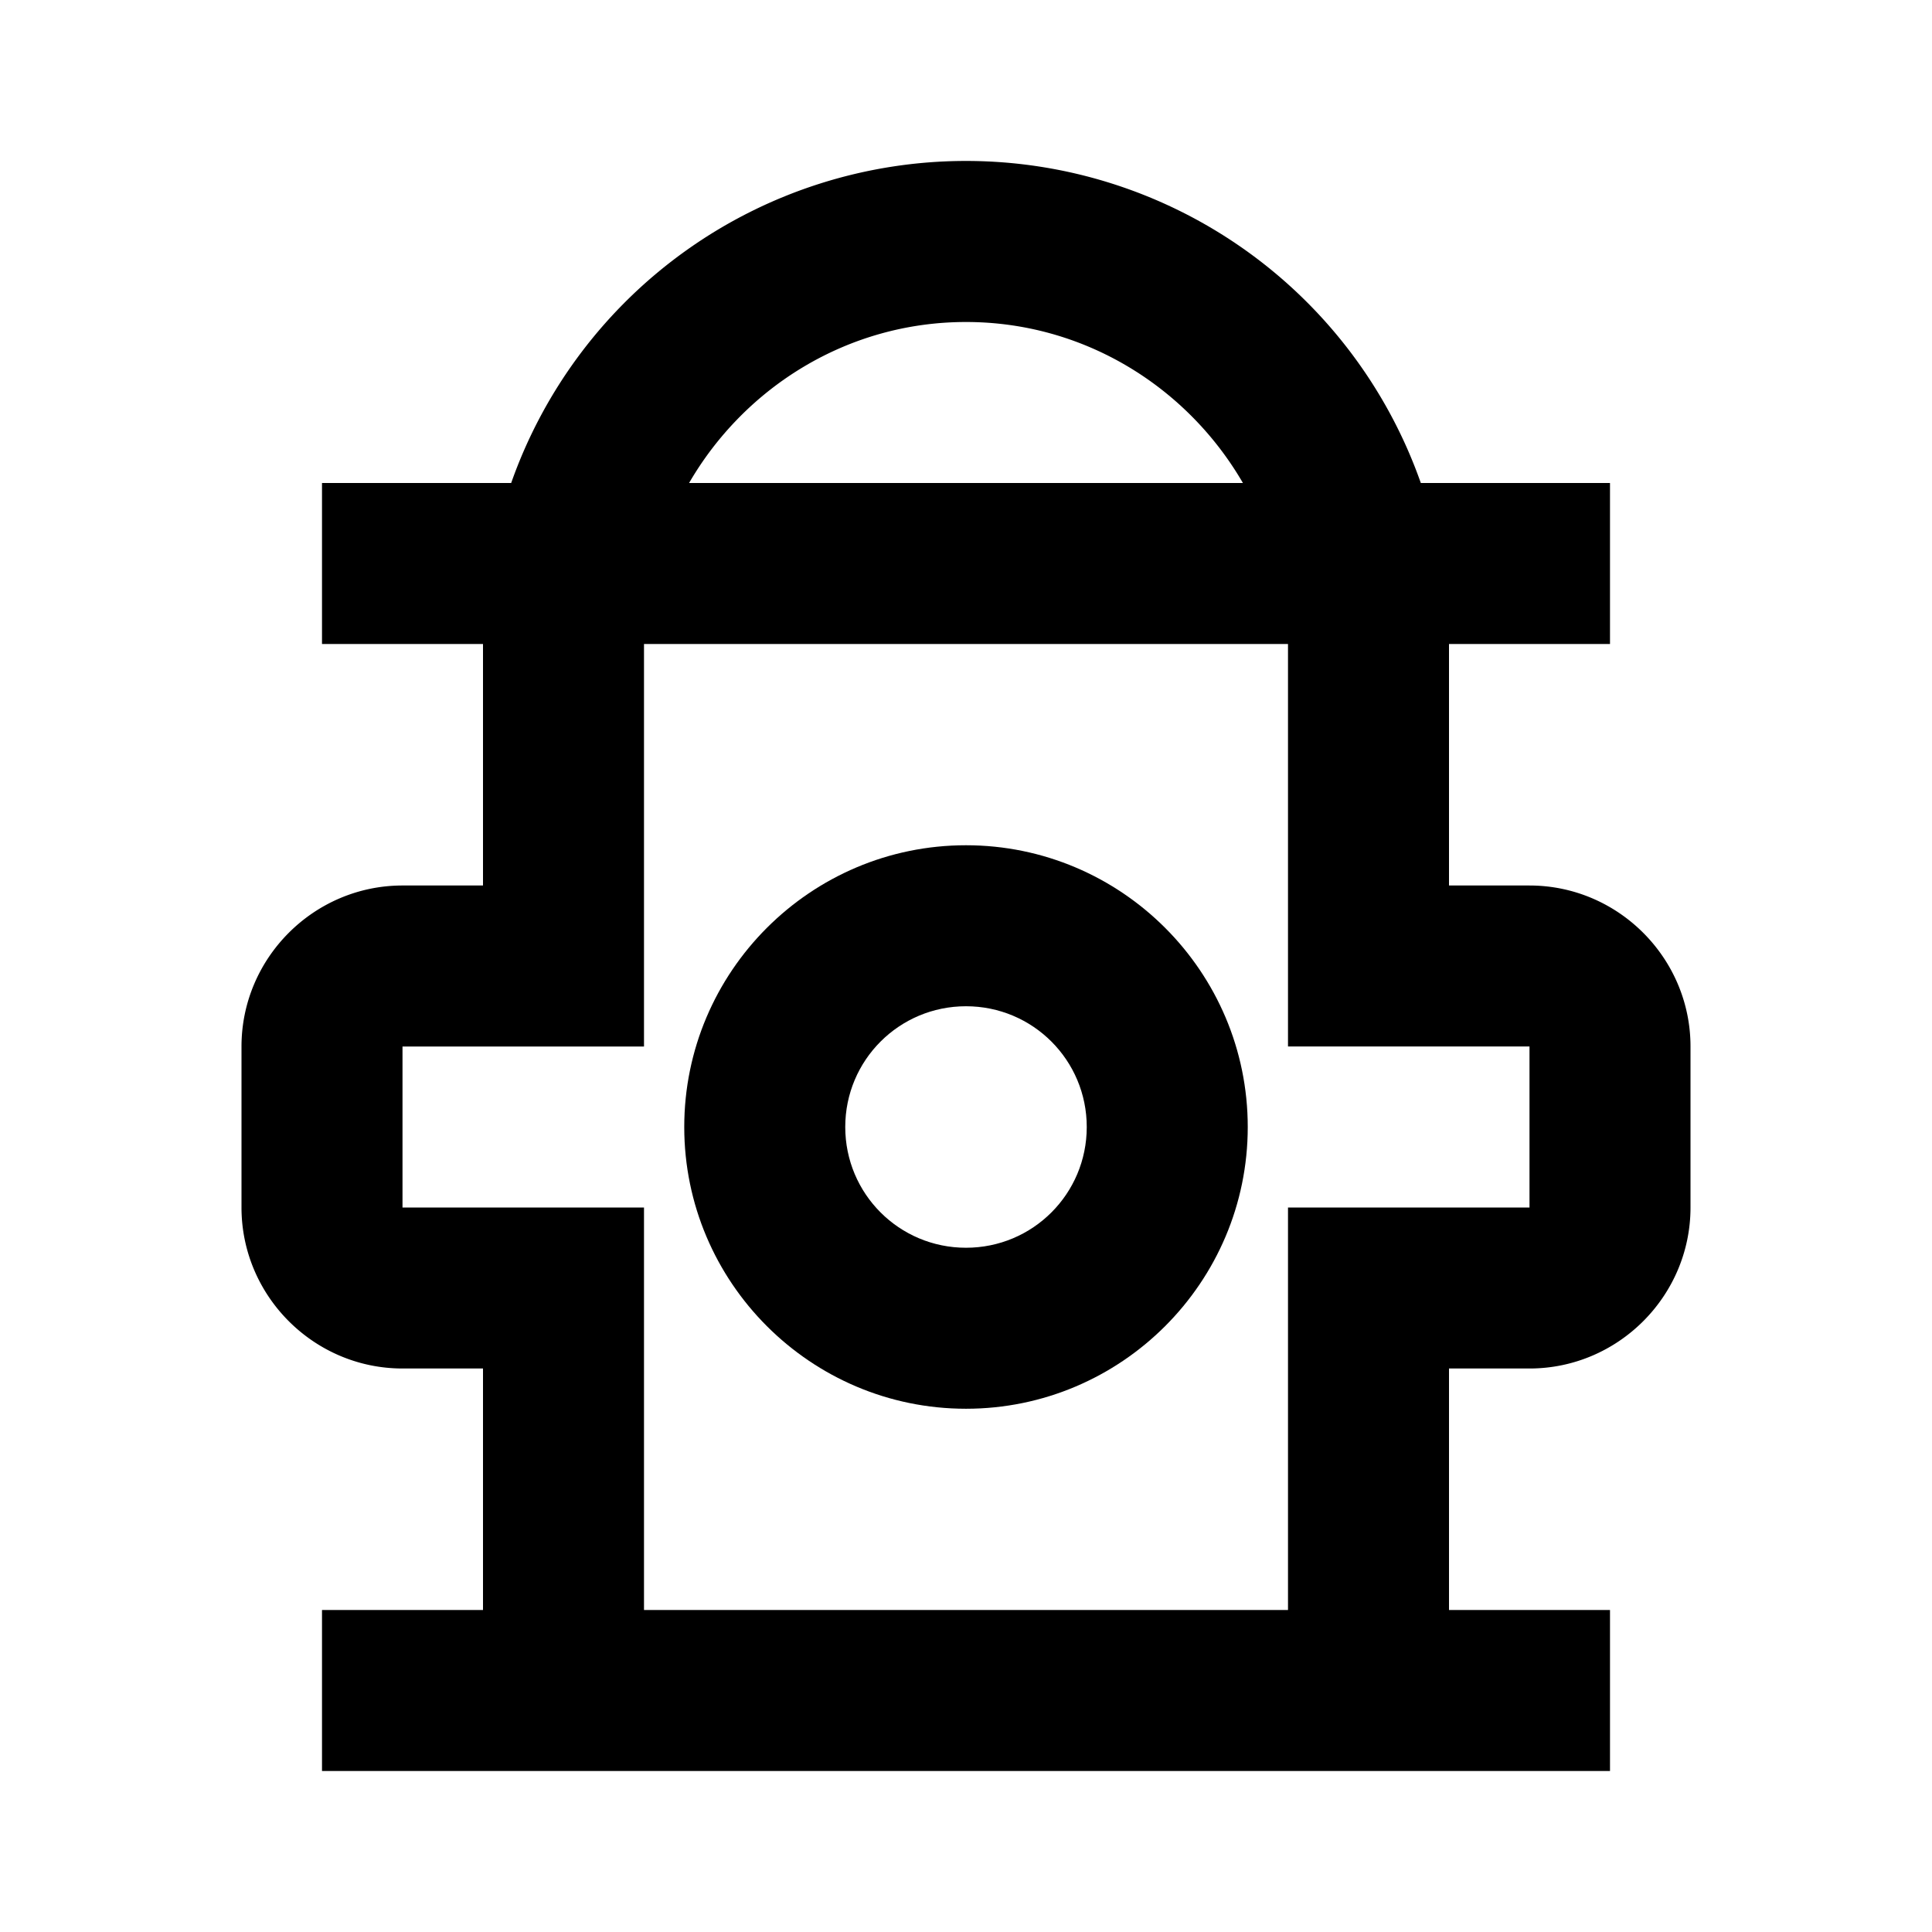
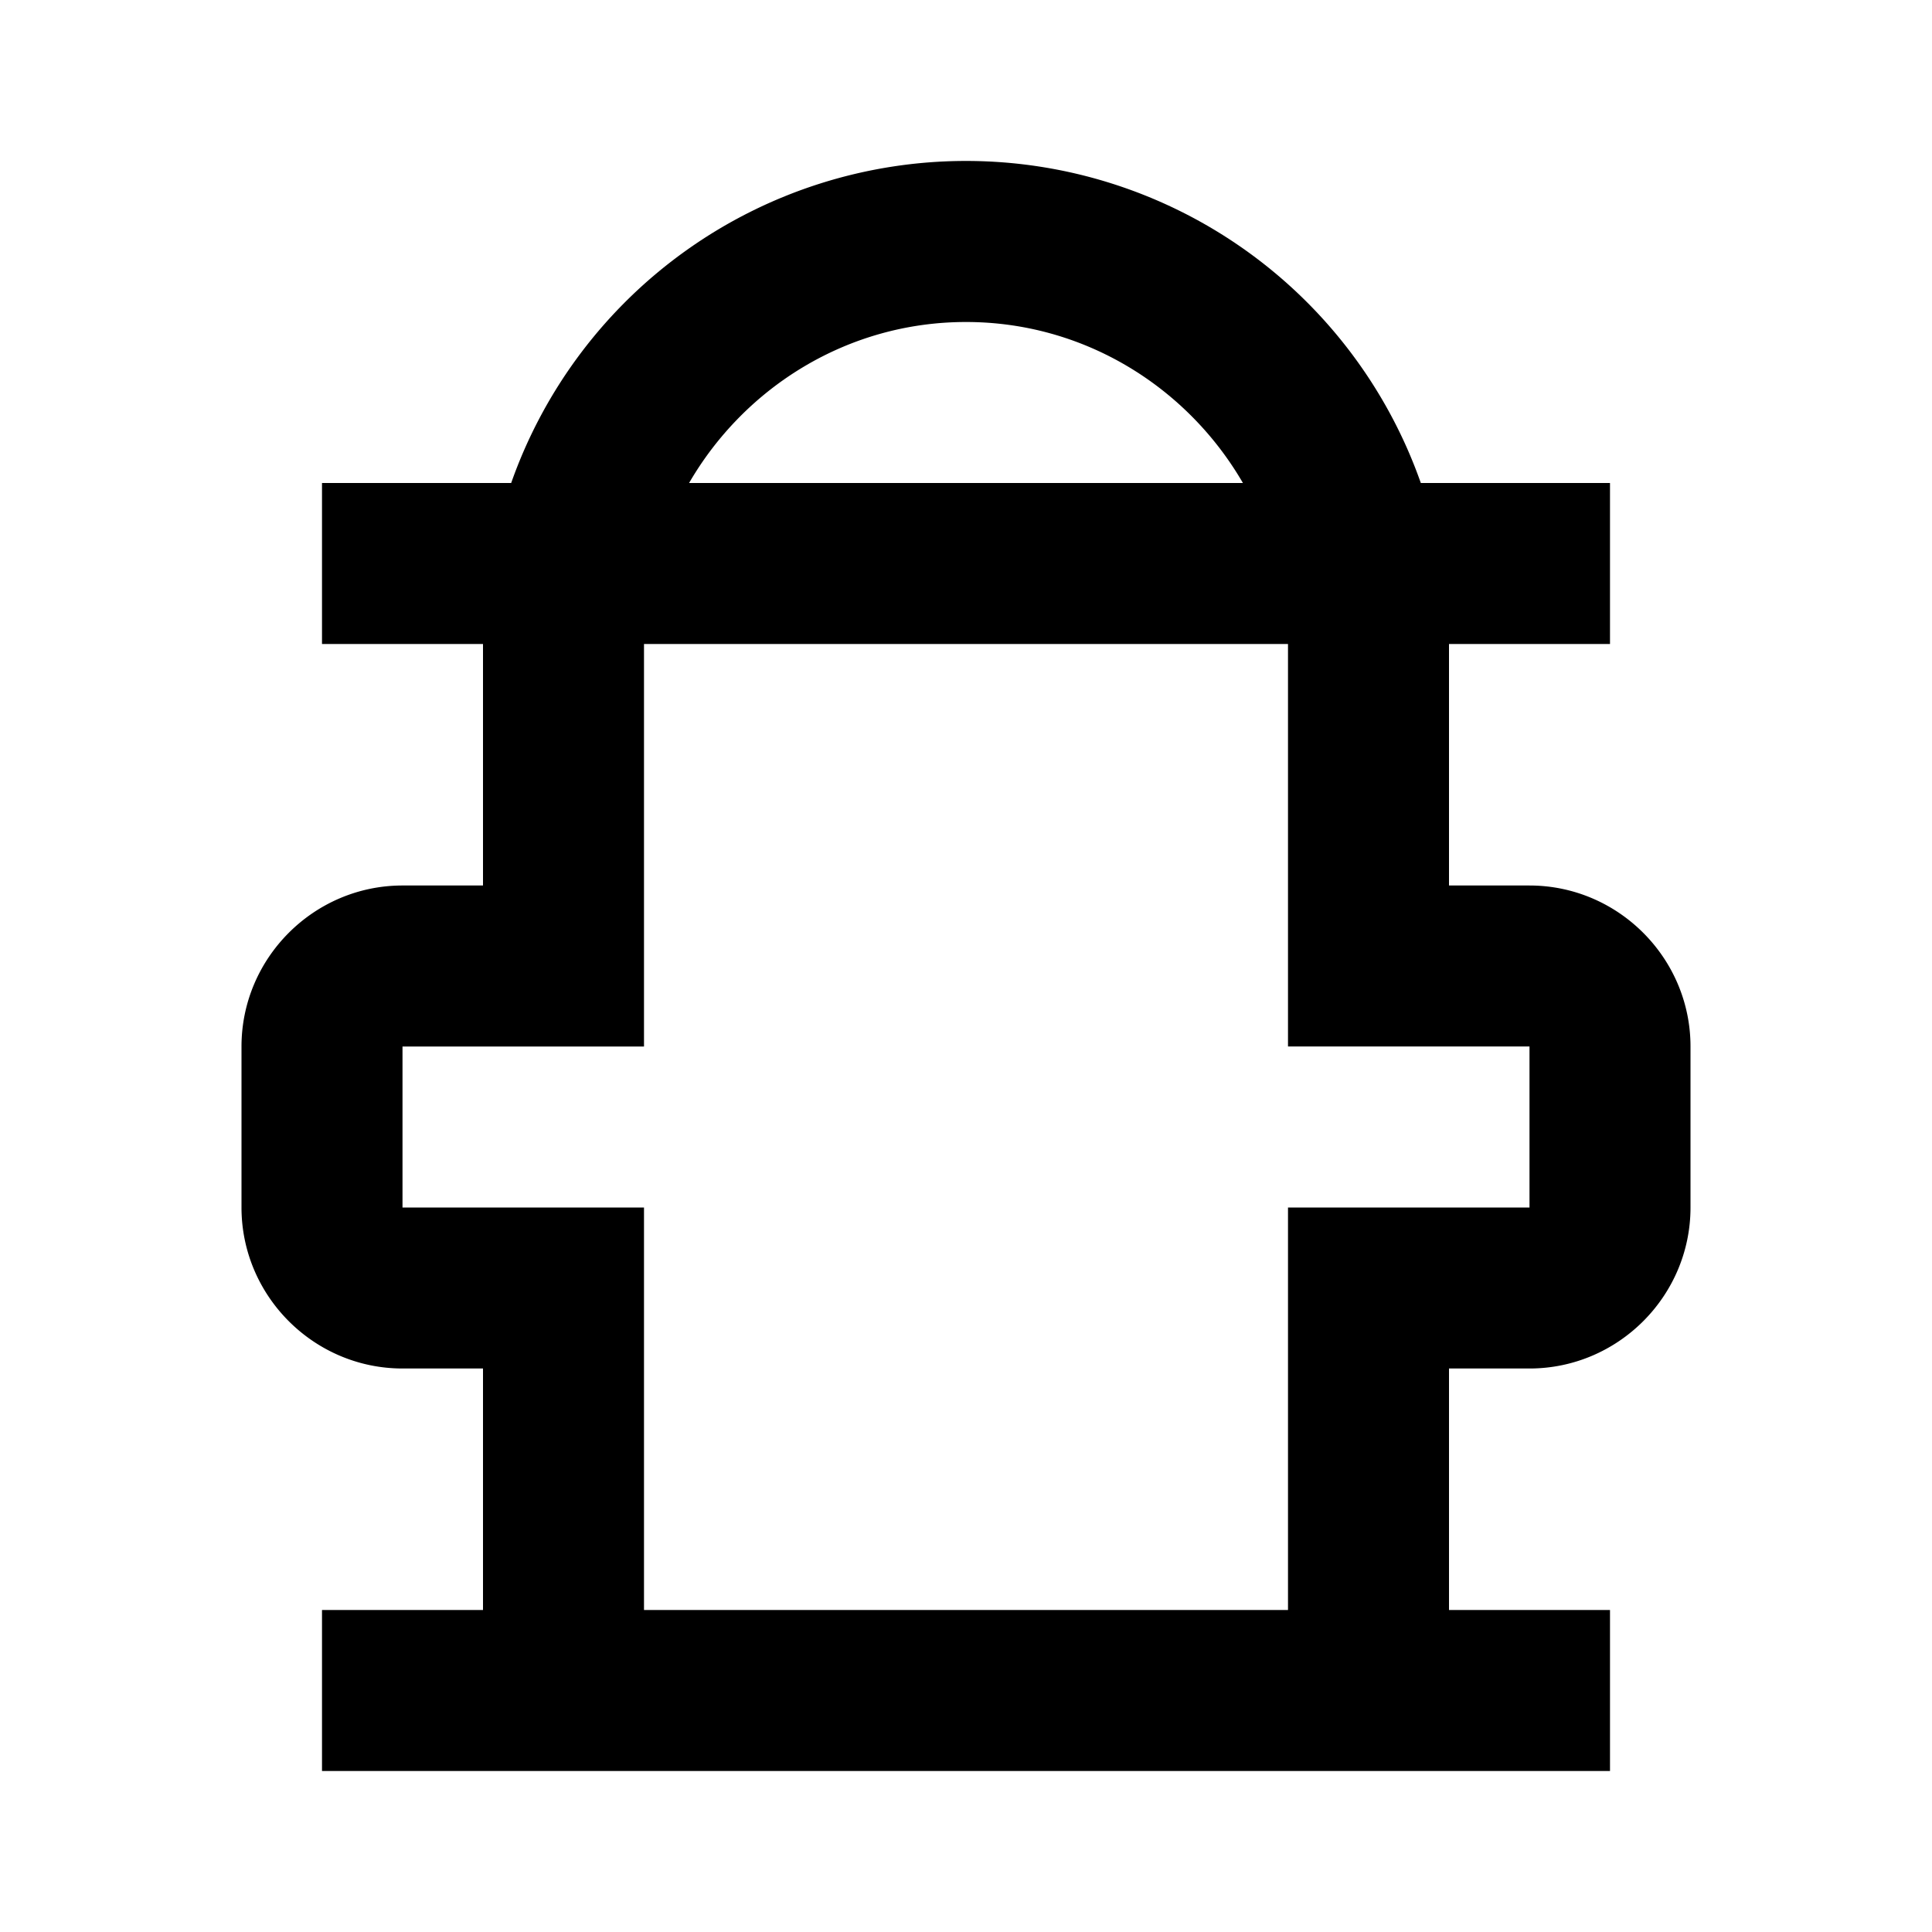
<svg xmlns="http://www.w3.org/2000/svg" aria-hidden="true" role="img" class="iconify iconify--ic" width="100%" height="100%" preserveAspectRatio="xMidYMid meet" viewBox="0 0 24 24">
-   <path fill="currentColor" d="M12 10.5c-1.93 0-3.5 1.57-3.5 3.5s1.57 3.5 3.5 3.5s3.5-1.57 3.5-3.5s-1.57-3.5-3.5-3.5m0 5c-.83 0-1.5-.67-1.5-1.5s.67-1.5 1.5-1.5s1.5.67 1.5 1.5s-.67 1.5-1.5 1.5" />
  <path fill="currentColor" d="M19 11h-1V8h2V6h-2.35a5.99 5.99 0 0 0-11.3 0H4v2h2v3H5c-1.1 0-2 .9-2 2v2c0 1.1.9 2 2 2h1v3H4v2h16v-2h-2v-3h1c1.1 0 2-.9 2-2v-2c0-1.1-.9-2-2-2m-7-7c1.47 0 2.75.81 3.44 2H8.56c.69-1.19 1.97-2 3.44-2m7 11h-3v5H8v-5H5v-2h3V8h8v5h3z" />
</svg>